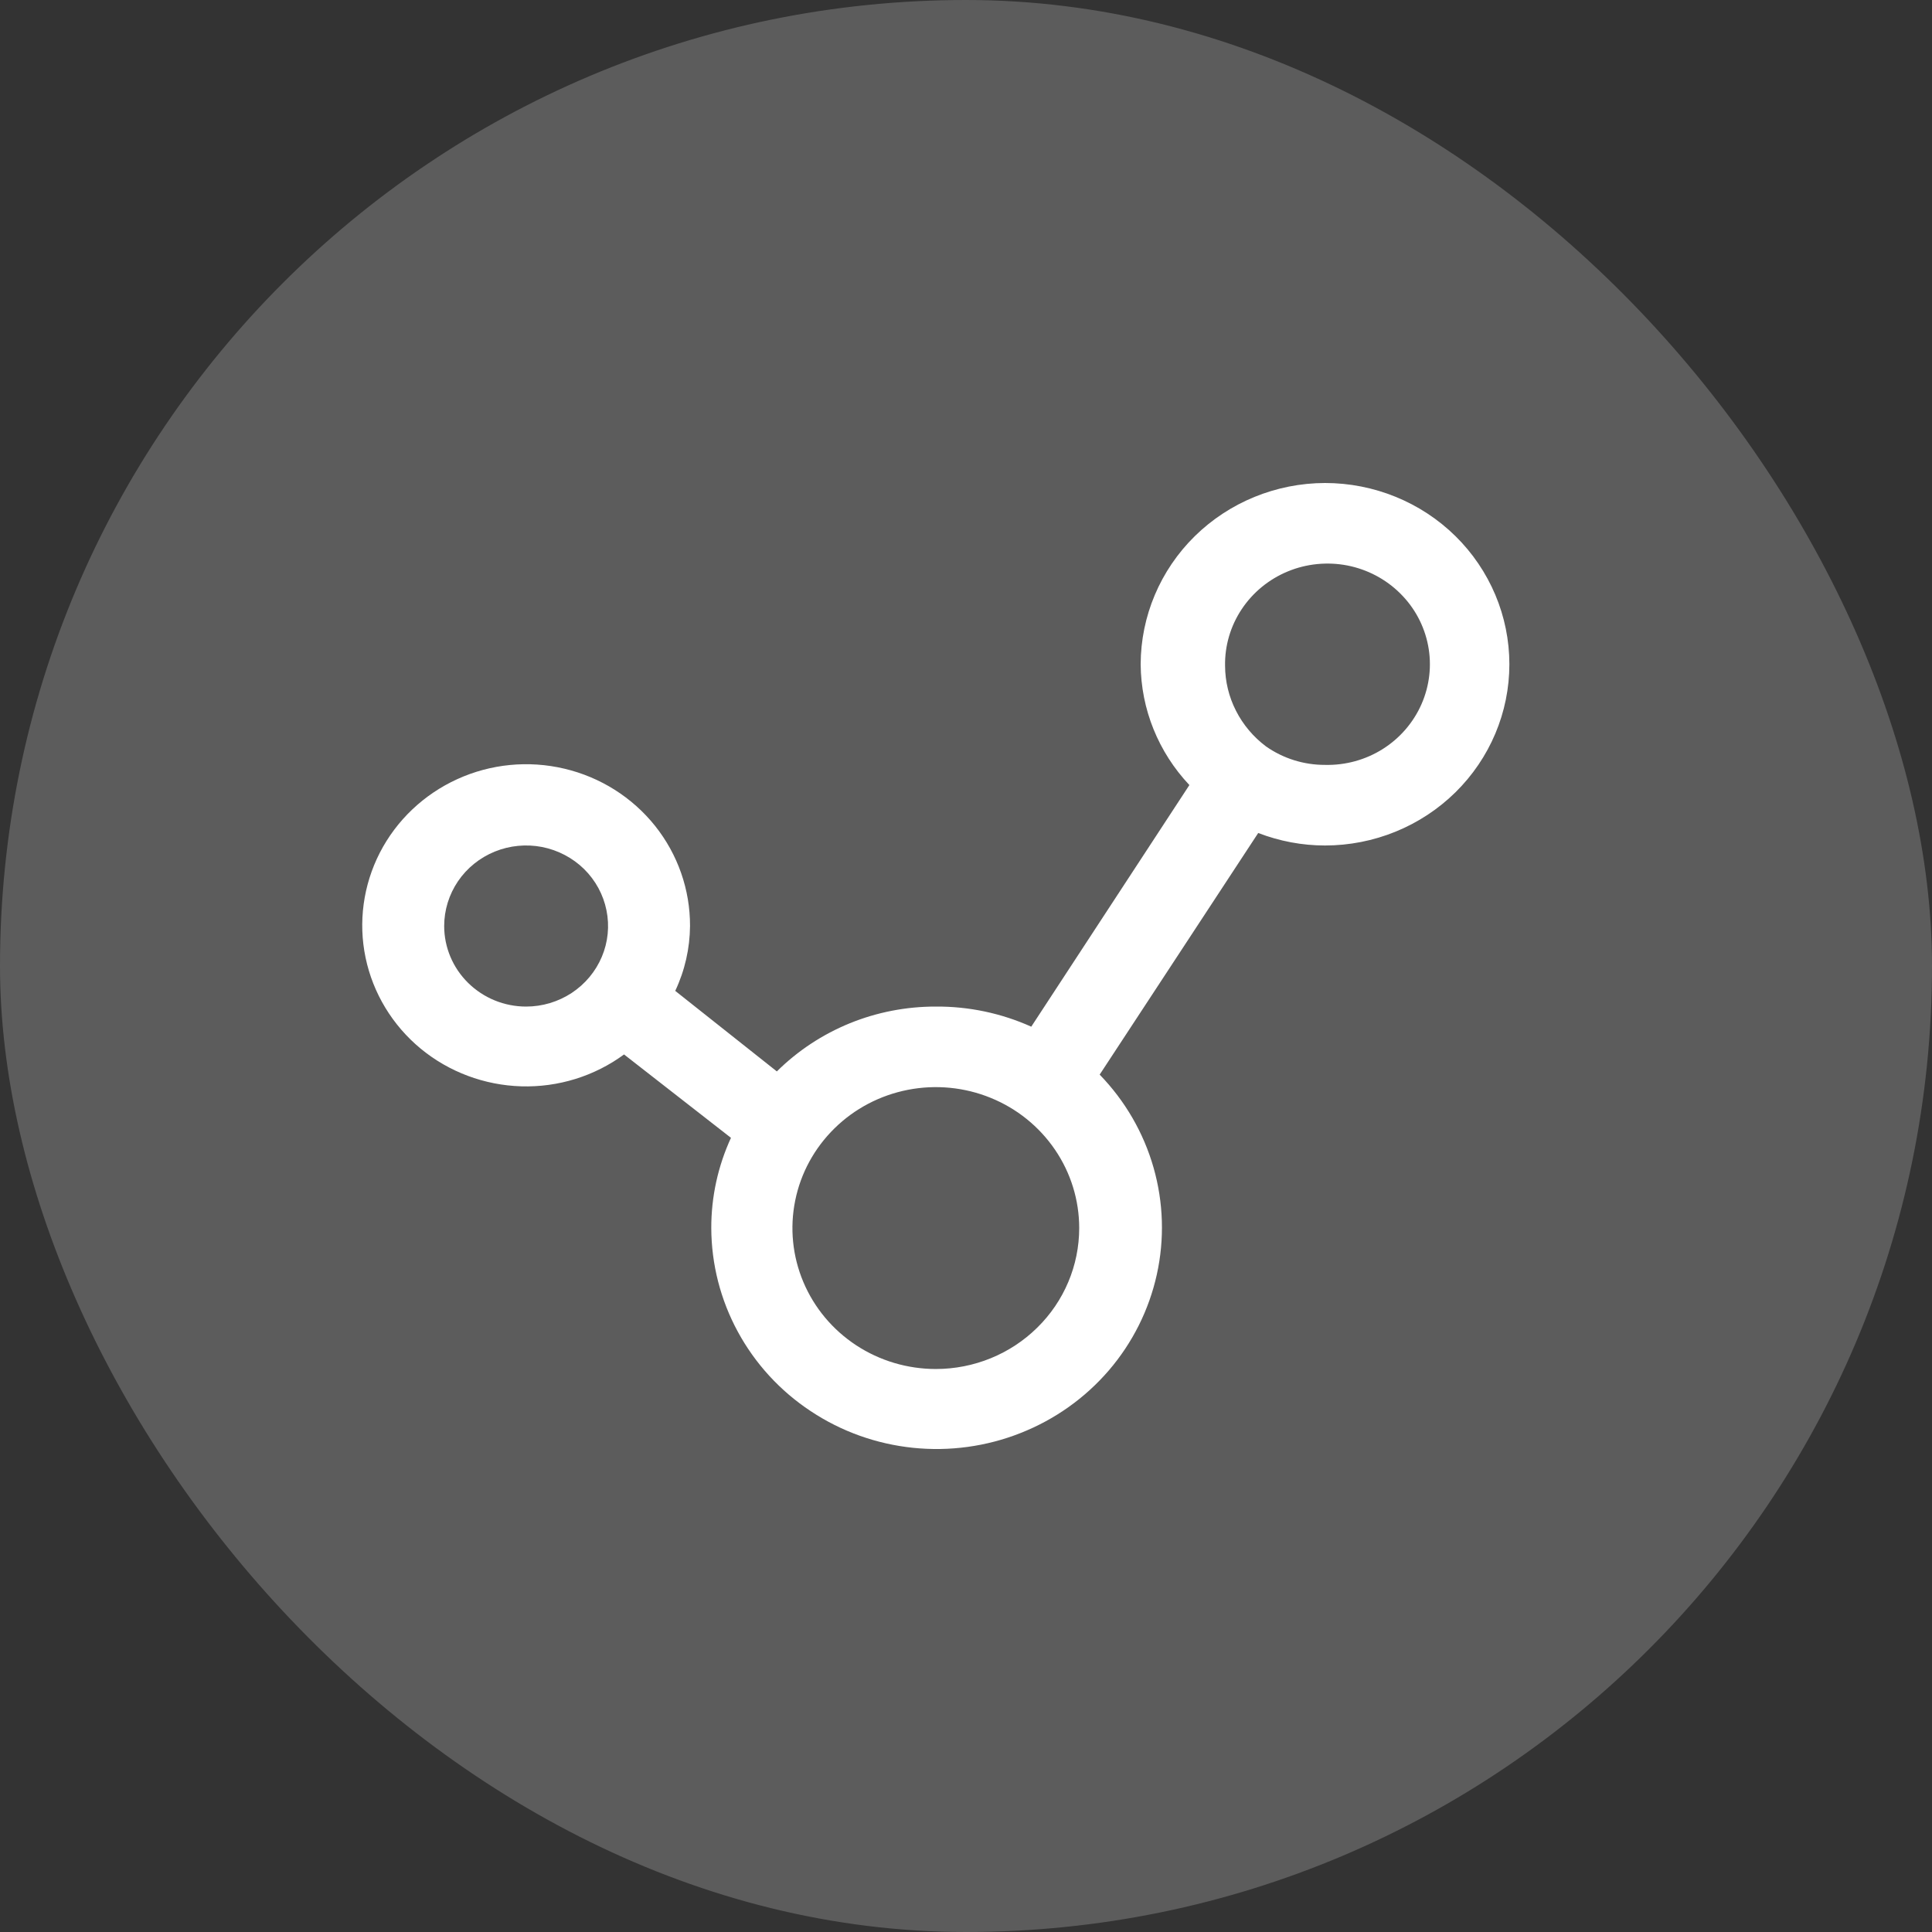
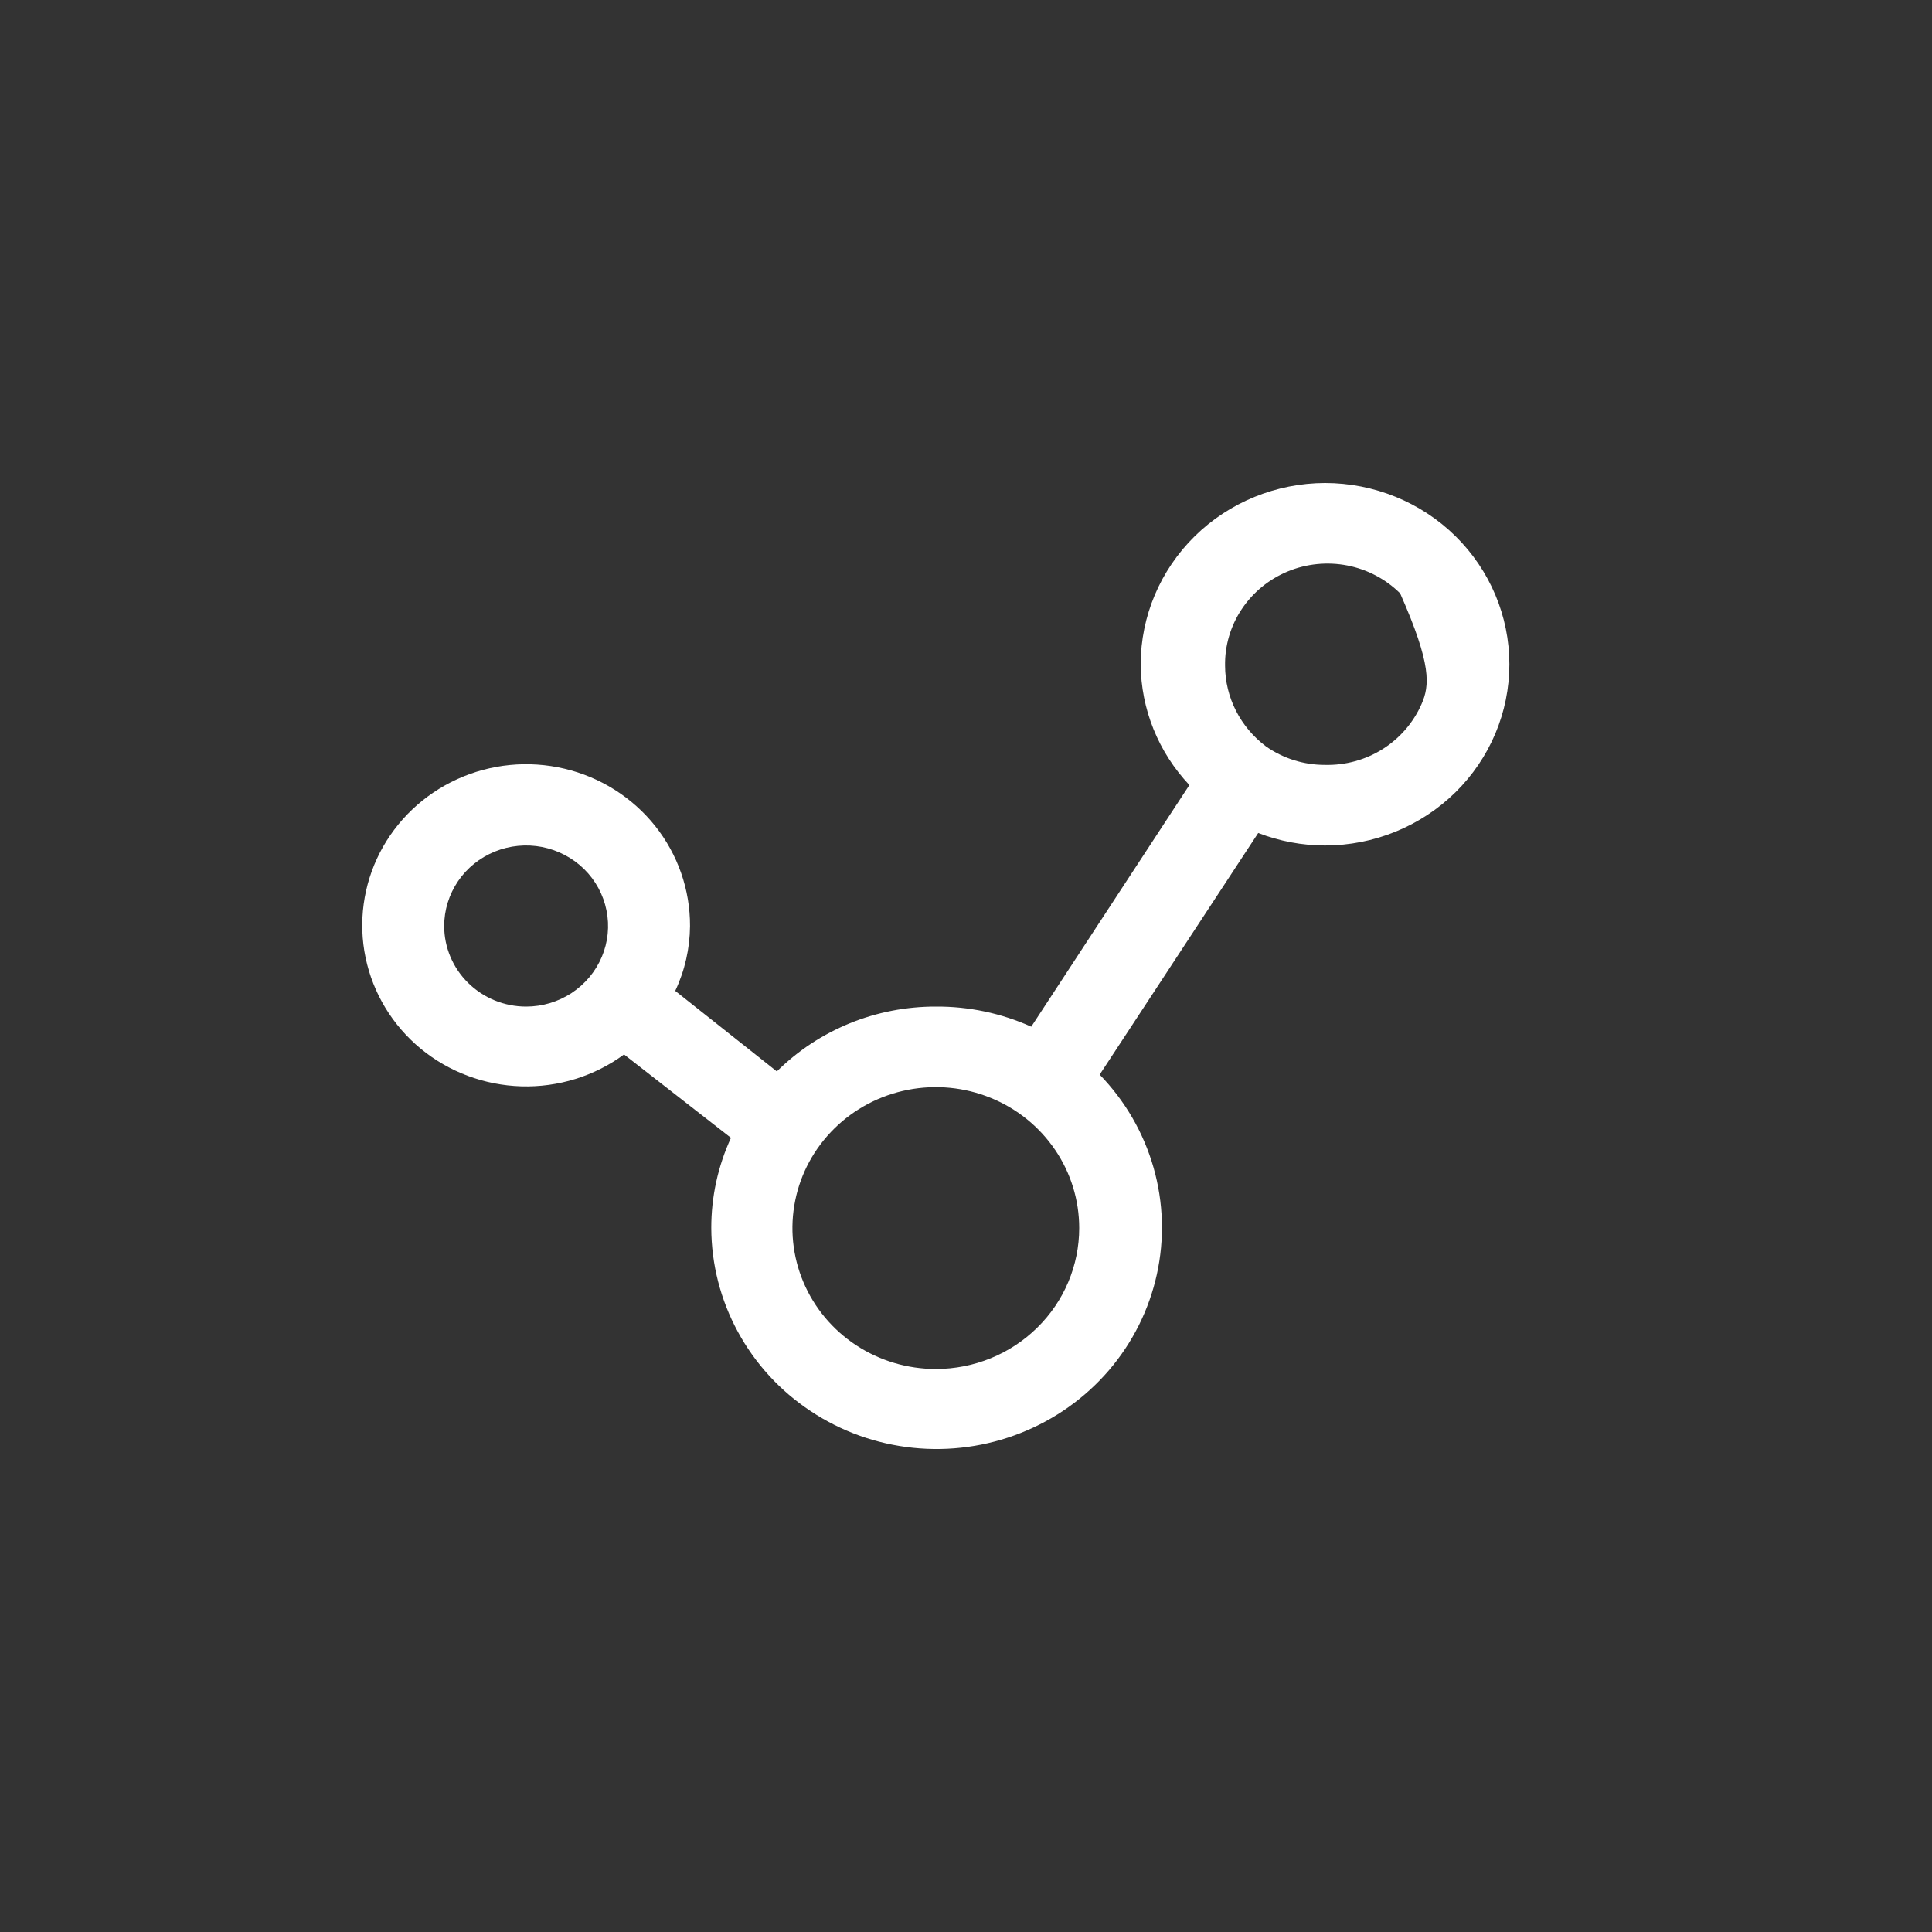
<svg xmlns="http://www.w3.org/2000/svg" width="32" height="32" viewBox="0 0 32 32" fill="none">
  <rect x="0" y="0" width="32" height="32" fill="#333333" stroke="none" />
-   <rect width="32" height="32" rx="16" fill="white" fill-opacity="0.2" />
-   <path d="M21.946 8C21.137 8.002 20.361 8.319 19.789 8.881C19.217 9.444 18.895 10.206 18.893 11.002C18.898 11.745 19.186 12.458 19.7 13.003L17.081 17.005C16.585 16.782 16.045 16.668 15.5 16.672C15.011 16.671 14.526 16.765 14.074 16.949C13.622 17.134 13.212 17.404 12.867 17.746L11.184 16.412C11.343 16.075 11.426 15.709 11.429 15.338C11.431 14.736 11.227 14.152 10.85 13.679C10.472 13.206 9.943 12.872 9.349 12.732C8.754 12.591 8.128 12.652 7.574 12.905C7.019 13.158 6.567 13.587 6.291 14.124C6.016 14.661 5.932 15.273 6.055 15.862C6.178 16.451 6.5 16.982 6.968 17.369C7.436 17.755 8.024 17.975 8.635 17.993C9.246 18.011 9.846 17.825 10.336 17.465L12.107 18.846C11.891 19.316 11.78 19.825 11.781 20.34C11.783 20.94 11.934 21.53 12.221 22.058C12.508 22.587 12.922 23.039 13.428 23.373C13.933 23.709 14.514 23.917 15.121 23.98C15.727 24.043 16.34 23.959 16.905 23.735C17.471 23.512 17.972 23.156 18.366 22.698C18.759 22.24 19.032 21.694 19.161 21.108C19.29 20.523 19.271 19.915 19.106 19.338C18.941 18.761 18.635 18.233 18.214 17.799L20.84 13.797C21.193 13.933 21.568 14.004 21.946 14.004C22.756 14.004 23.533 13.687 24.106 13.124C24.678 12.561 25 11.798 25 11.002C25 10.206 24.678 9.442 24.106 8.879C23.533 8.316 22.756 8 21.946 8ZM7.357 15.338C7.357 15.074 7.437 14.816 7.586 14.596C7.735 14.377 7.947 14.206 8.195 14.105C8.443 14.004 8.716 13.978 8.979 14.029C9.242 14.081 9.484 14.208 9.674 14.394C9.864 14.581 9.993 14.819 10.045 15.077C10.098 15.336 10.071 15.604 9.968 15.848C9.865 16.092 9.691 16.3 9.468 16.447C9.245 16.593 8.983 16.672 8.714 16.672C8.354 16.672 8.009 16.531 7.755 16.281C7.5 16.031 7.357 15.691 7.357 15.338ZM15.5 22.675C15.03 22.675 14.571 22.538 14.181 22.282C13.79 22.025 13.486 21.661 13.306 21.234C13.126 20.807 13.079 20.338 13.171 19.885C13.262 19.432 13.489 19.016 13.821 18.69C14.153 18.363 14.576 18.141 15.037 18.051C15.497 17.961 15.975 18.007 16.409 18.184C16.843 18.36 17.214 18.66 17.475 19.044C17.736 19.427 17.875 19.879 17.875 20.34C17.875 20.96 17.625 21.554 17.179 21.991C16.734 22.429 16.13 22.675 15.5 22.675ZM21.946 12.669C21.596 12.67 21.254 12.563 20.969 12.363C20.76 12.206 20.59 12.005 20.472 11.773C20.354 11.542 20.292 11.287 20.291 11.028C20.285 10.696 20.381 10.369 20.566 10.091C20.751 9.812 21.017 9.594 21.329 9.465C21.64 9.336 21.985 9.302 22.316 9.366C22.648 9.431 22.953 9.592 23.191 9.828C23.43 10.064 23.591 10.365 23.654 10.692C23.717 11.018 23.679 11.356 23.545 11.662C23.411 11.967 23.187 12.227 22.903 12.406C22.618 12.586 22.285 12.677 21.946 12.669Z" fill="white" />
+   <path d="M21.946 8C21.137 8.002 20.361 8.319 19.789 8.881C19.217 9.444 18.895 10.206 18.893 11.002C18.898 11.745 19.186 12.458 19.7 13.003L17.081 17.005C16.585 16.782 16.045 16.668 15.5 16.672C15.011 16.671 14.526 16.765 14.074 16.949C13.622 17.134 13.212 17.404 12.867 17.746L11.184 16.412C11.343 16.075 11.426 15.709 11.429 15.338C11.431 14.736 11.227 14.152 10.85 13.679C10.472 13.206 9.943 12.872 9.349 12.732C8.754 12.591 8.128 12.652 7.574 12.905C7.019 13.158 6.567 13.587 6.291 14.124C6.016 14.661 5.932 15.273 6.055 15.862C6.178 16.451 6.5 16.982 6.968 17.369C7.436 17.755 8.024 17.975 8.635 17.993C9.246 18.011 9.846 17.825 10.336 17.465L12.107 18.846C11.891 19.316 11.78 19.825 11.781 20.34C11.783 20.94 11.934 21.53 12.221 22.058C12.508 22.587 12.922 23.039 13.428 23.373C13.933 23.709 14.514 23.917 15.121 23.98C15.727 24.043 16.34 23.959 16.905 23.735C17.471 23.512 17.972 23.156 18.366 22.698C18.759 22.24 19.032 21.694 19.161 21.108C19.29 20.523 19.271 19.915 19.106 19.338C18.941 18.761 18.635 18.233 18.214 17.799L20.84 13.797C21.193 13.933 21.568 14.004 21.946 14.004C22.756 14.004 23.533 13.687 24.106 13.124C24.678 12.561 25 11.798 25 11.002C25 10.206 24.678 9.442 24.106 8.879C23.533 8.316 22.756 8 21.946 8ZM7.357 15.338C7.357 15.074 7.437 14.816 7.586 14.596C7.735 14.377 7.947 14.206 8.195 14.105C8.443 14.004 8.716 13.978 8.979 14.029C9.242 14.081 9.484 14.208 9.674 14.394C9.864 14.581 9.993 14.819 10.045 15.077C10.098 15.336 10.071 15.604 9.968 15.848C9.865 16.092 9.691 16.3 9.468 16.447C9.245 16.593 8.983 16.672 8.714 16.672C8.354 16.672 8.009 16.531 7.755 16.281C7.5 16.031 7.357 15.691 7.357 15.338ZM15.5 22.675C15.03 22.675 14.571 22.538 14.181 22.282C13.79 22.025 13.486 21.661 13.306 21.234C13.126 20.807 13.079 20.338 13.171 19.885C13.262 19.432 13.489 19.016 13.821 18.69C14.153 18.363 14.576 18.141 15.037 18.051C15.497 17.961 15.975 18.007 16.409 18.184C16.843 18.36 17.214 18.66 17.475 19.044C17.736 19.427 17.875 19.879 17.875 20.34C17.875 20.96 17.625 21.554 17.179 21.991C16.734 22.429 16.13 22.675 15.5 22.675ZM21.946 12.669C21.596 12.67 21.254 12.563 20.969 12.363C20.76 12.206 20.59 12.005 20.472 11.773C20.354 11.542 20.292 11.287 20.291 11.028C20.285 10.696 20.381 10.369 20.566 10.091C20.751 9.812 21.017 9.594 21.329 9.465C21.64 9.336 21.985 9.302 22.316 9.366C22.648 9.431 22.953 9.592 23.191 9.828C23.717 11.018 23.679 11.356 23.545 11.662C23.411 11.967 23.187 12.227 22.903 12.406C22.618 12.586 22.285 12.677 21.946 12.669Z" fill="white" />
</svg>